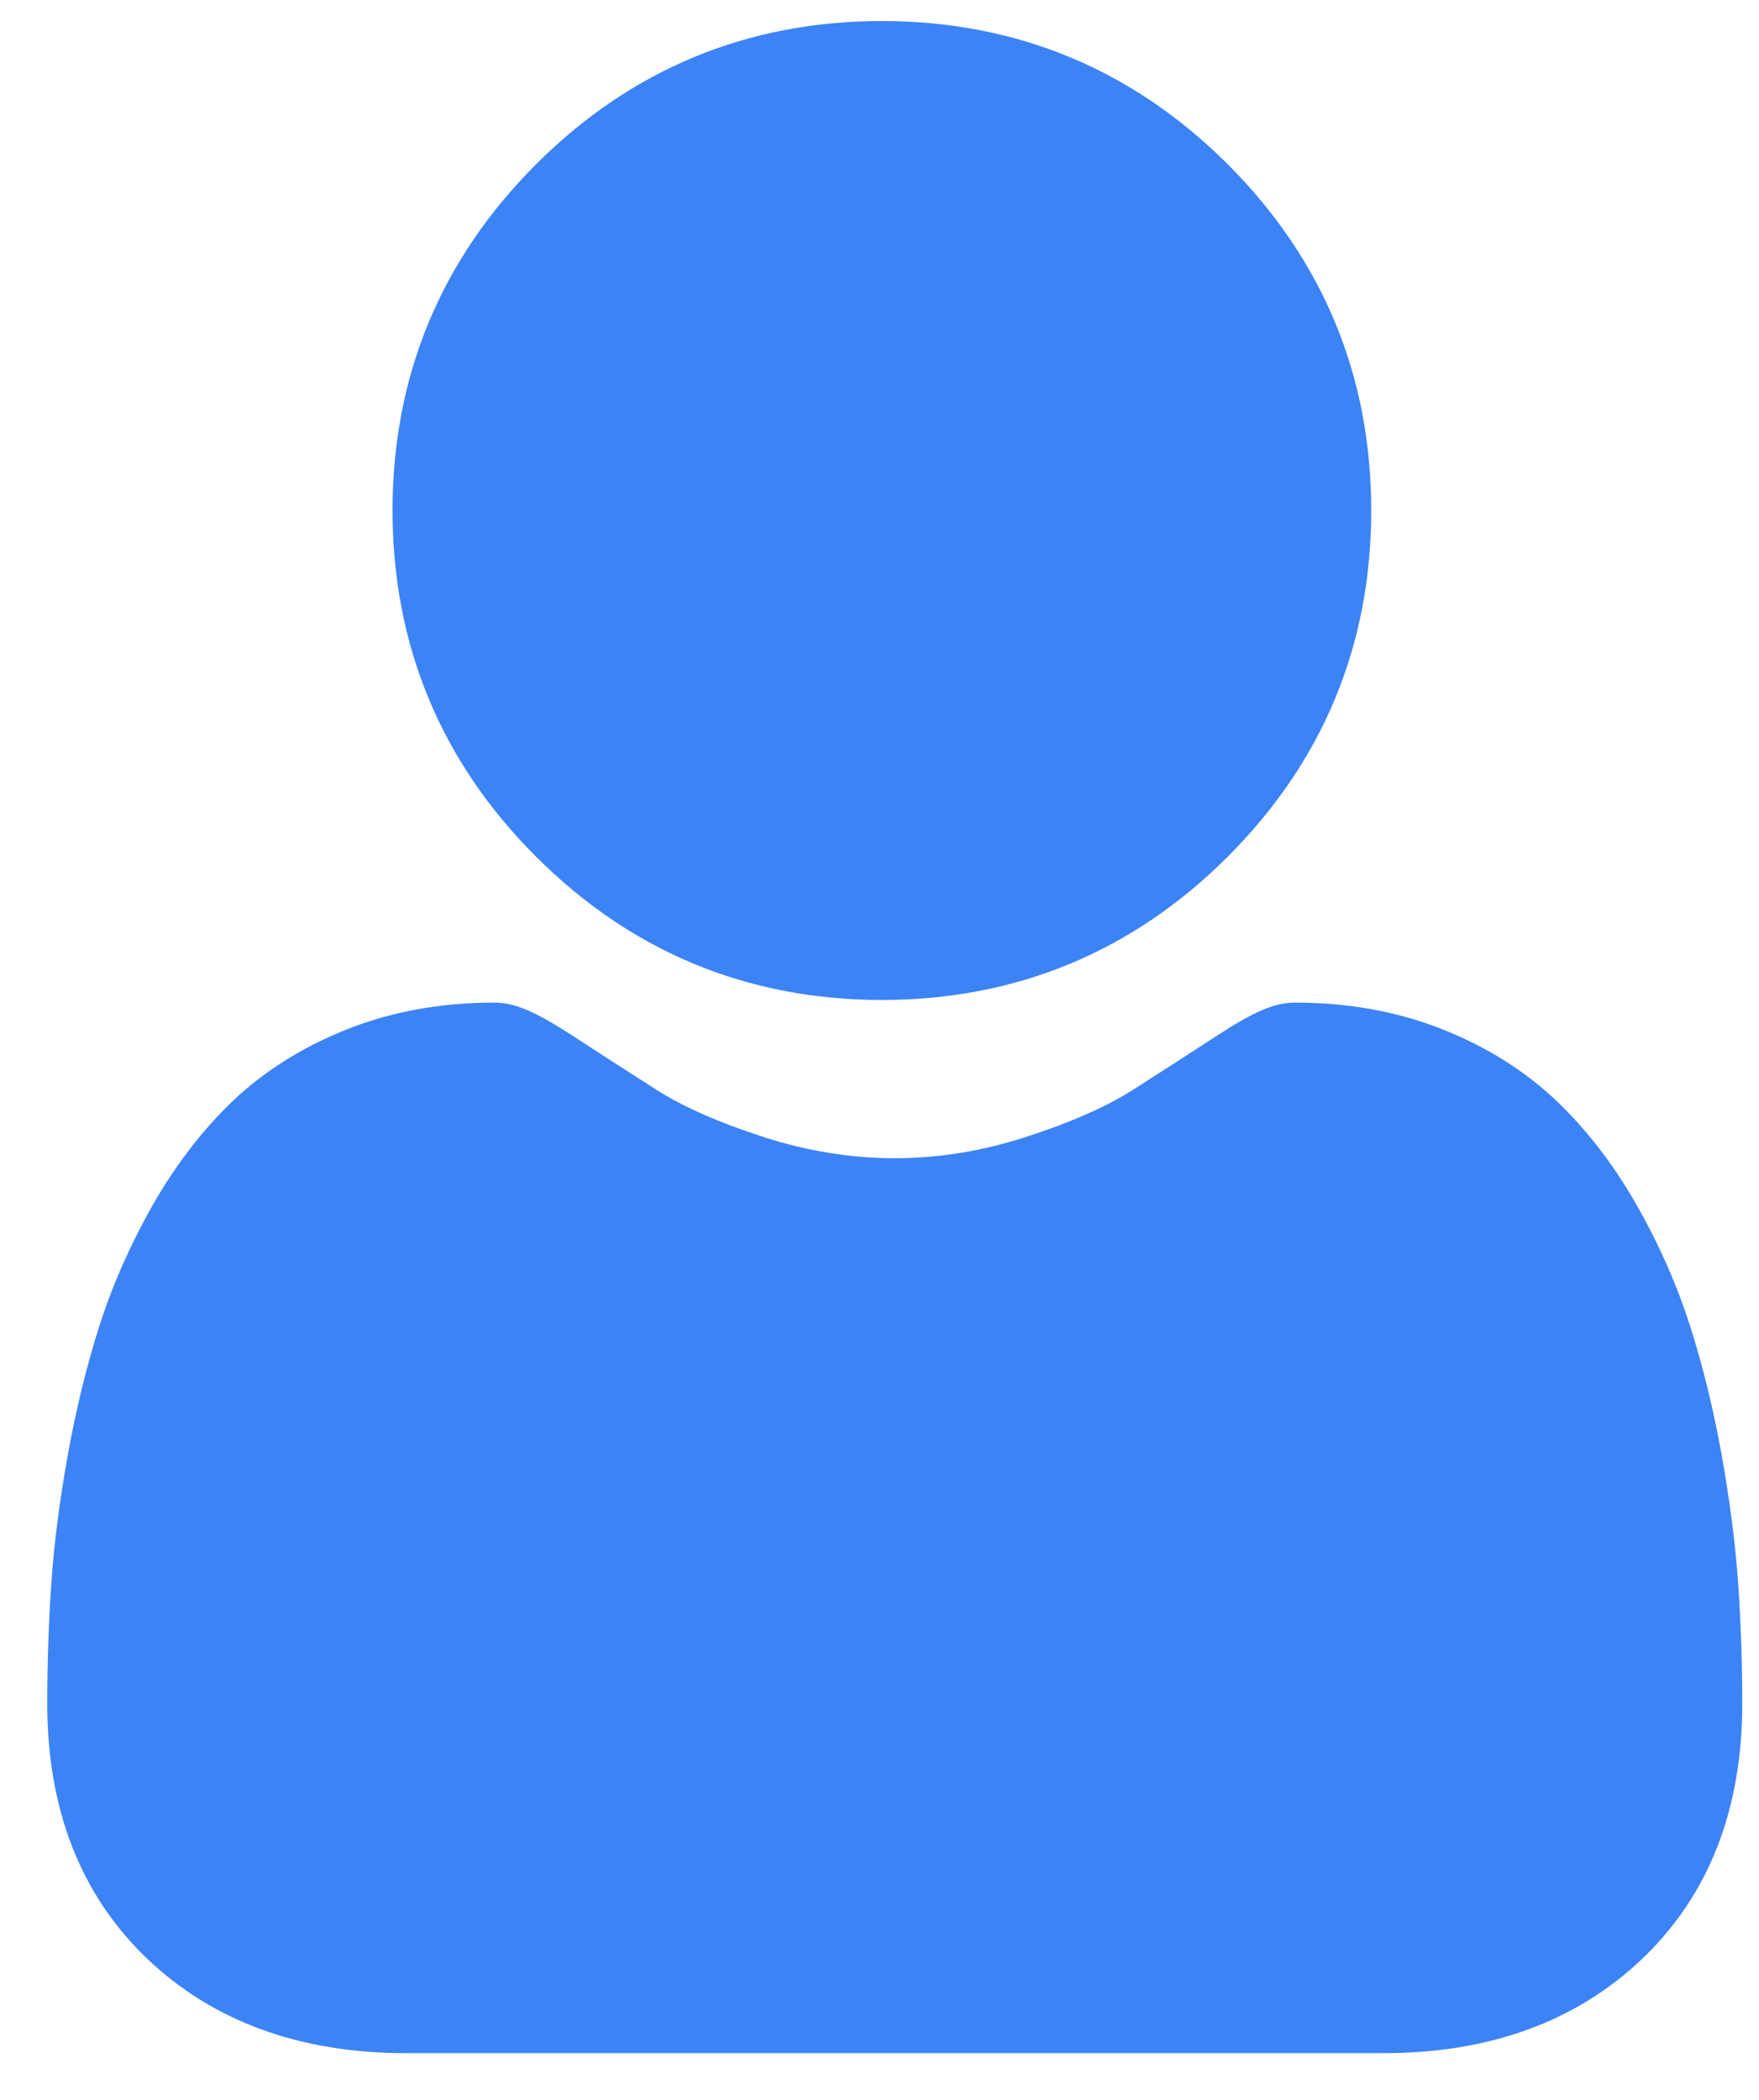
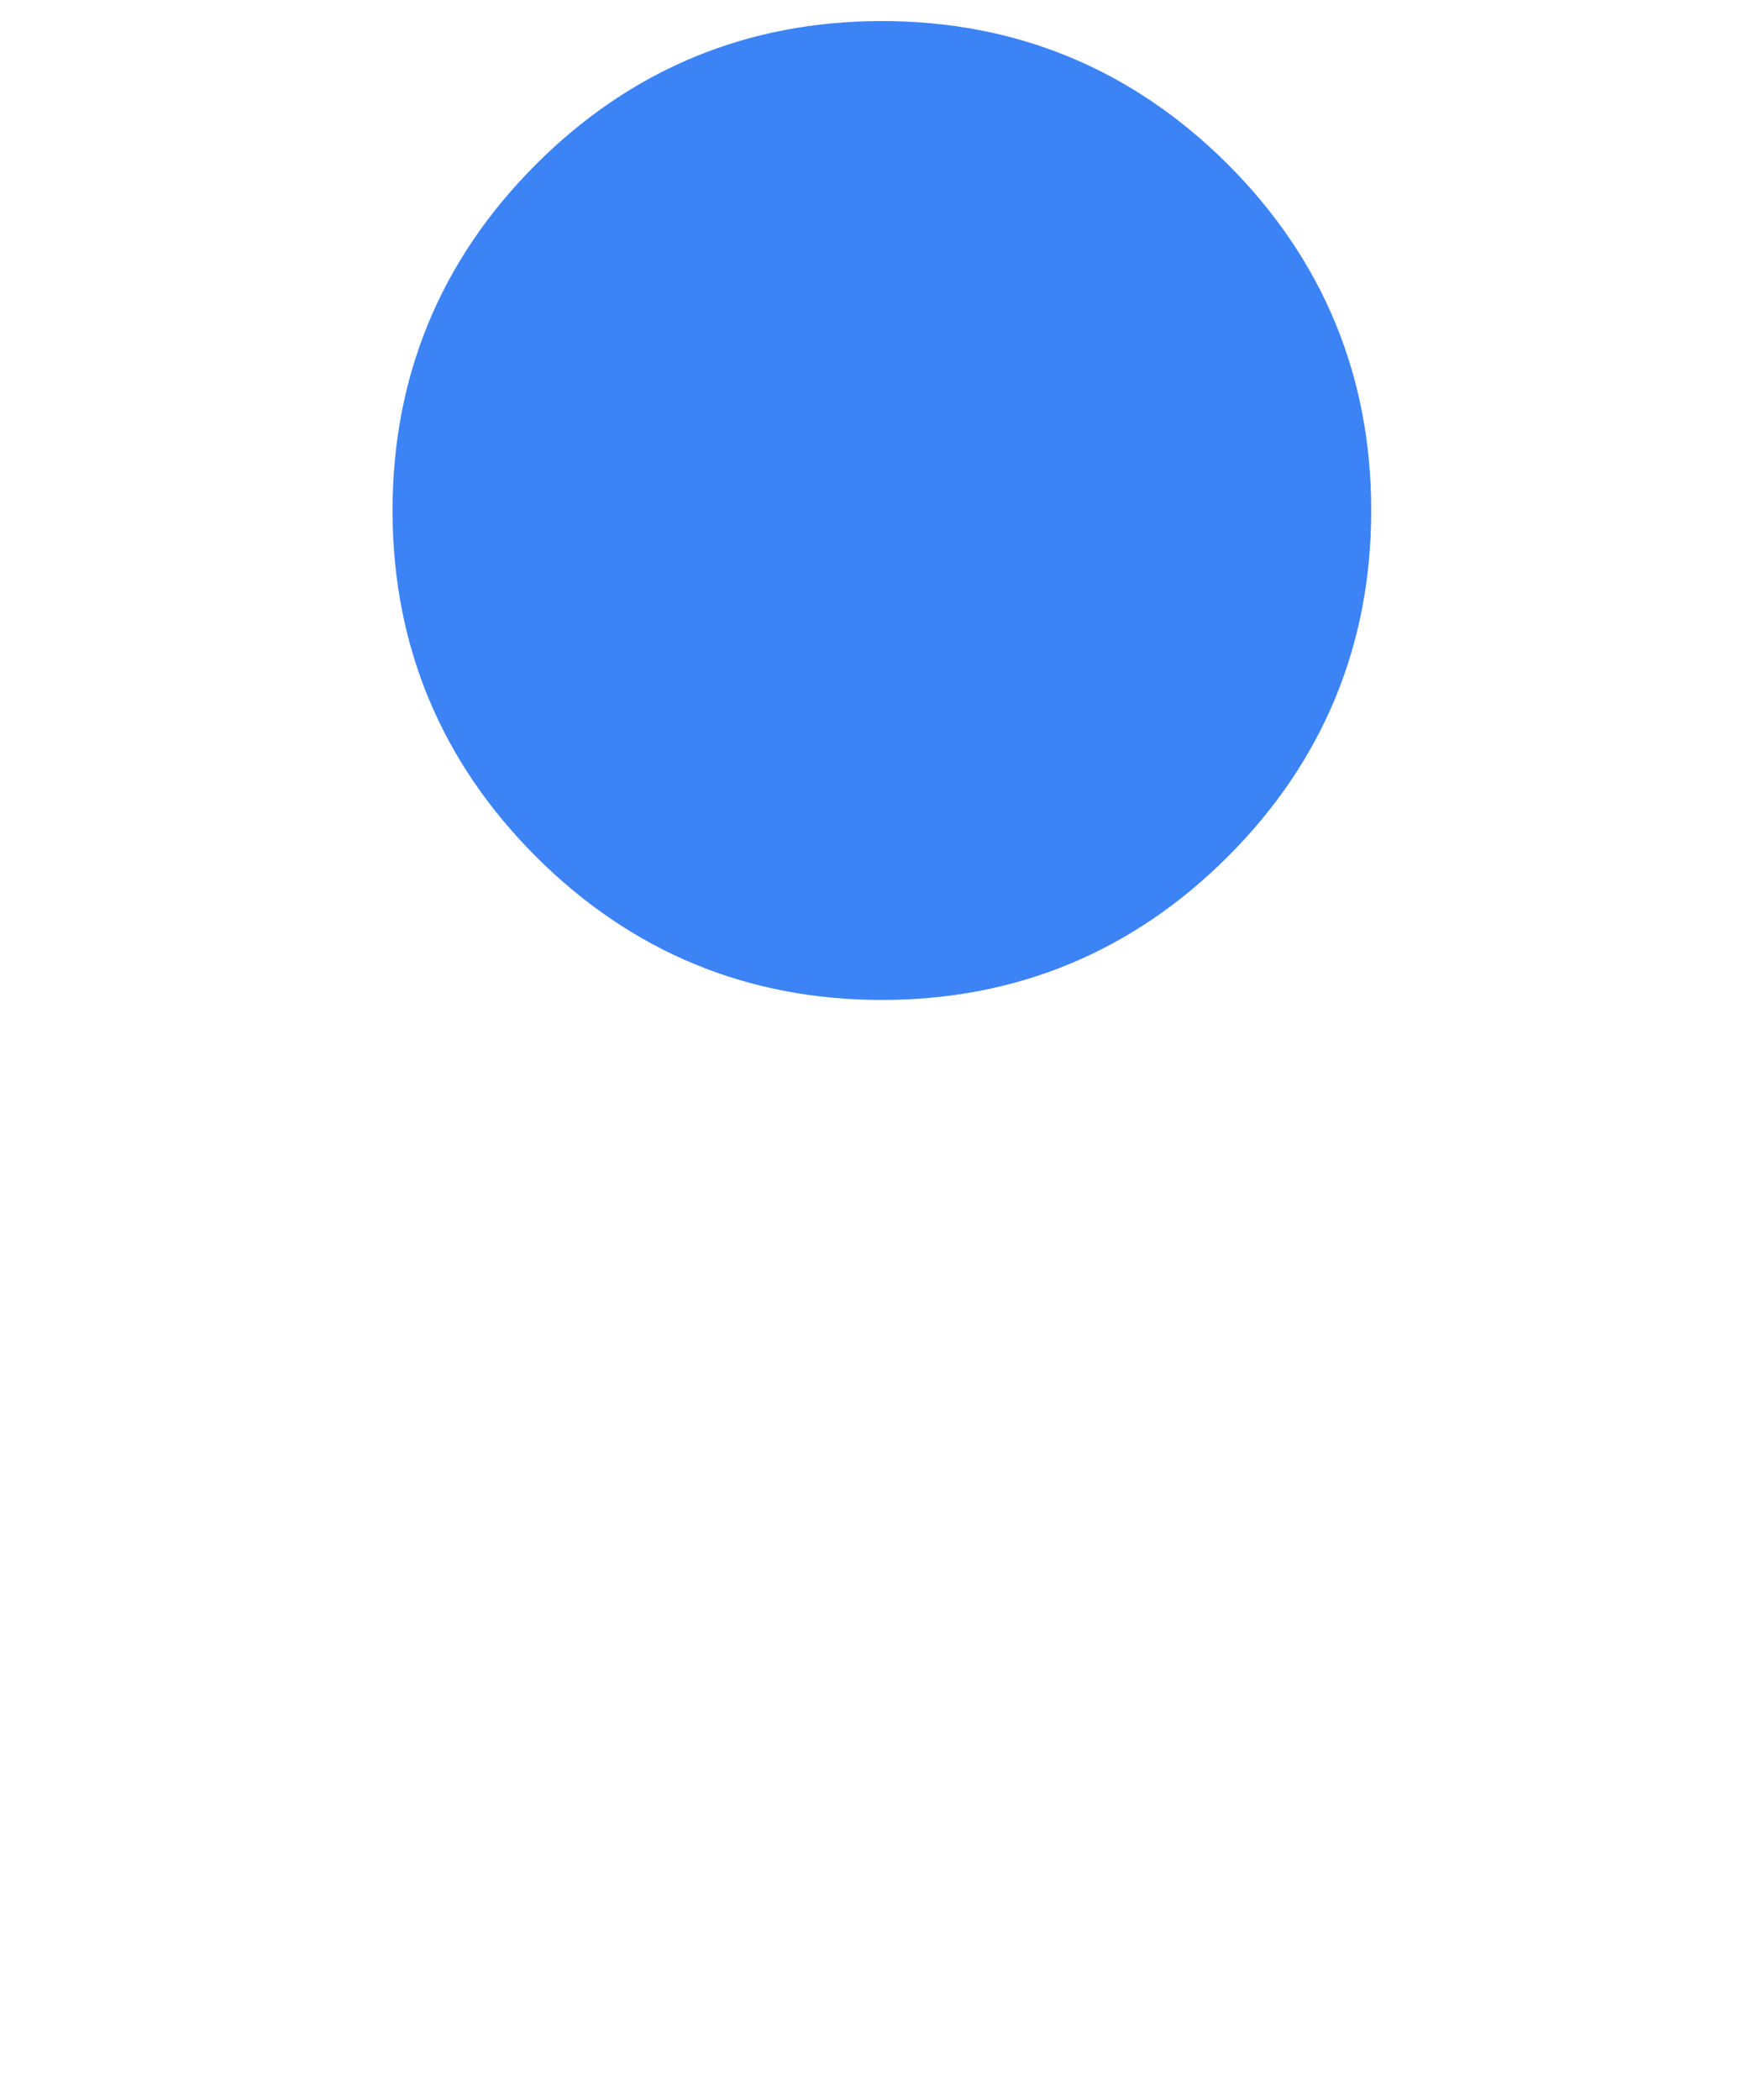
<svg xmlns="http://www.w3.org/2000/svg" width="31" height="37" viewBox="0 0 31 37" fill="none">
  <path d="M15.542 17.619C17.912 17.619 19.963 16.769 21.64 15.092C23.316 13.416 24.166 11.364 24.166 8.995C24.166 6.626 23.316 4.574 21.64 2.897C19.963 1.221 17.911 0.371 15.542 0.371C13.172 0.371 11.121 1.221 9.445 2.897C7.768 4.574 6.918 6.625 6.918 8.995C6.918 11.364 7.768 13.416 9.445 15.092C11.122 16.769 13.173 17.619 15.542 17.619Z" fill="#3C83F6" />
-   <path d="M30.633 27.903C30.584 27.205 30.486 26.444 30.343 25.64C30.197 24.831 30.01 24.065 29.786 23.366C29.555 22.643 29.24 21.929 28.851 21.244C28.447 20.534 27.973 19.916 27.441 19.407C26.884 18.874 26.203 18.446 25.415 18.134C24.63 17.823 23.76 17.666 22.829 17.666C22.464 17.666 22.11 17.816 21.428 18.261C21.008 18.535 20.516 18.851 19.968 19.202C19.499 19.501 18.863 19.781 18.078 20.034C17.313 20.282 16.535 20.408 15.768 20.408C15.001 20.408 14.223 20.282 13.457 20.034C12.673 19.781 12.037 19.501 11.569 19.202C11.026 18.855 10.534 18.538 10.108 18.26C9.426 17.816 9.072 17.666 8.706 17.666C7.775 17.666 6.906 17.823 6.121 18.134C5.334 18.446 4.652 18.874 4.095 19.407C3.563 19.916 3.089 20.534 2.685 21.244C2.297 21.929 1.982 22.642 1.75 23.366C1.527 24.066 1.34 24.831 1.194 25.64C1.05 26.443 0.952 27.204 0.904 27.904C0.857 28.589 0.833 29.3 0.833 30.018C0.833 31.887 1.427 33.4 2.598 34.516C3.755 35.617 5.287 36.176 7.149 36.176H24.389C26.251 36.176 27.782 35.618 28.939 34.516C30.111 33.401 30.705 31.888 30.705 30.018C30.705 29.296 30.68 28.585 30.633 27.903Z" fill="#3C83F6" />
</svg>